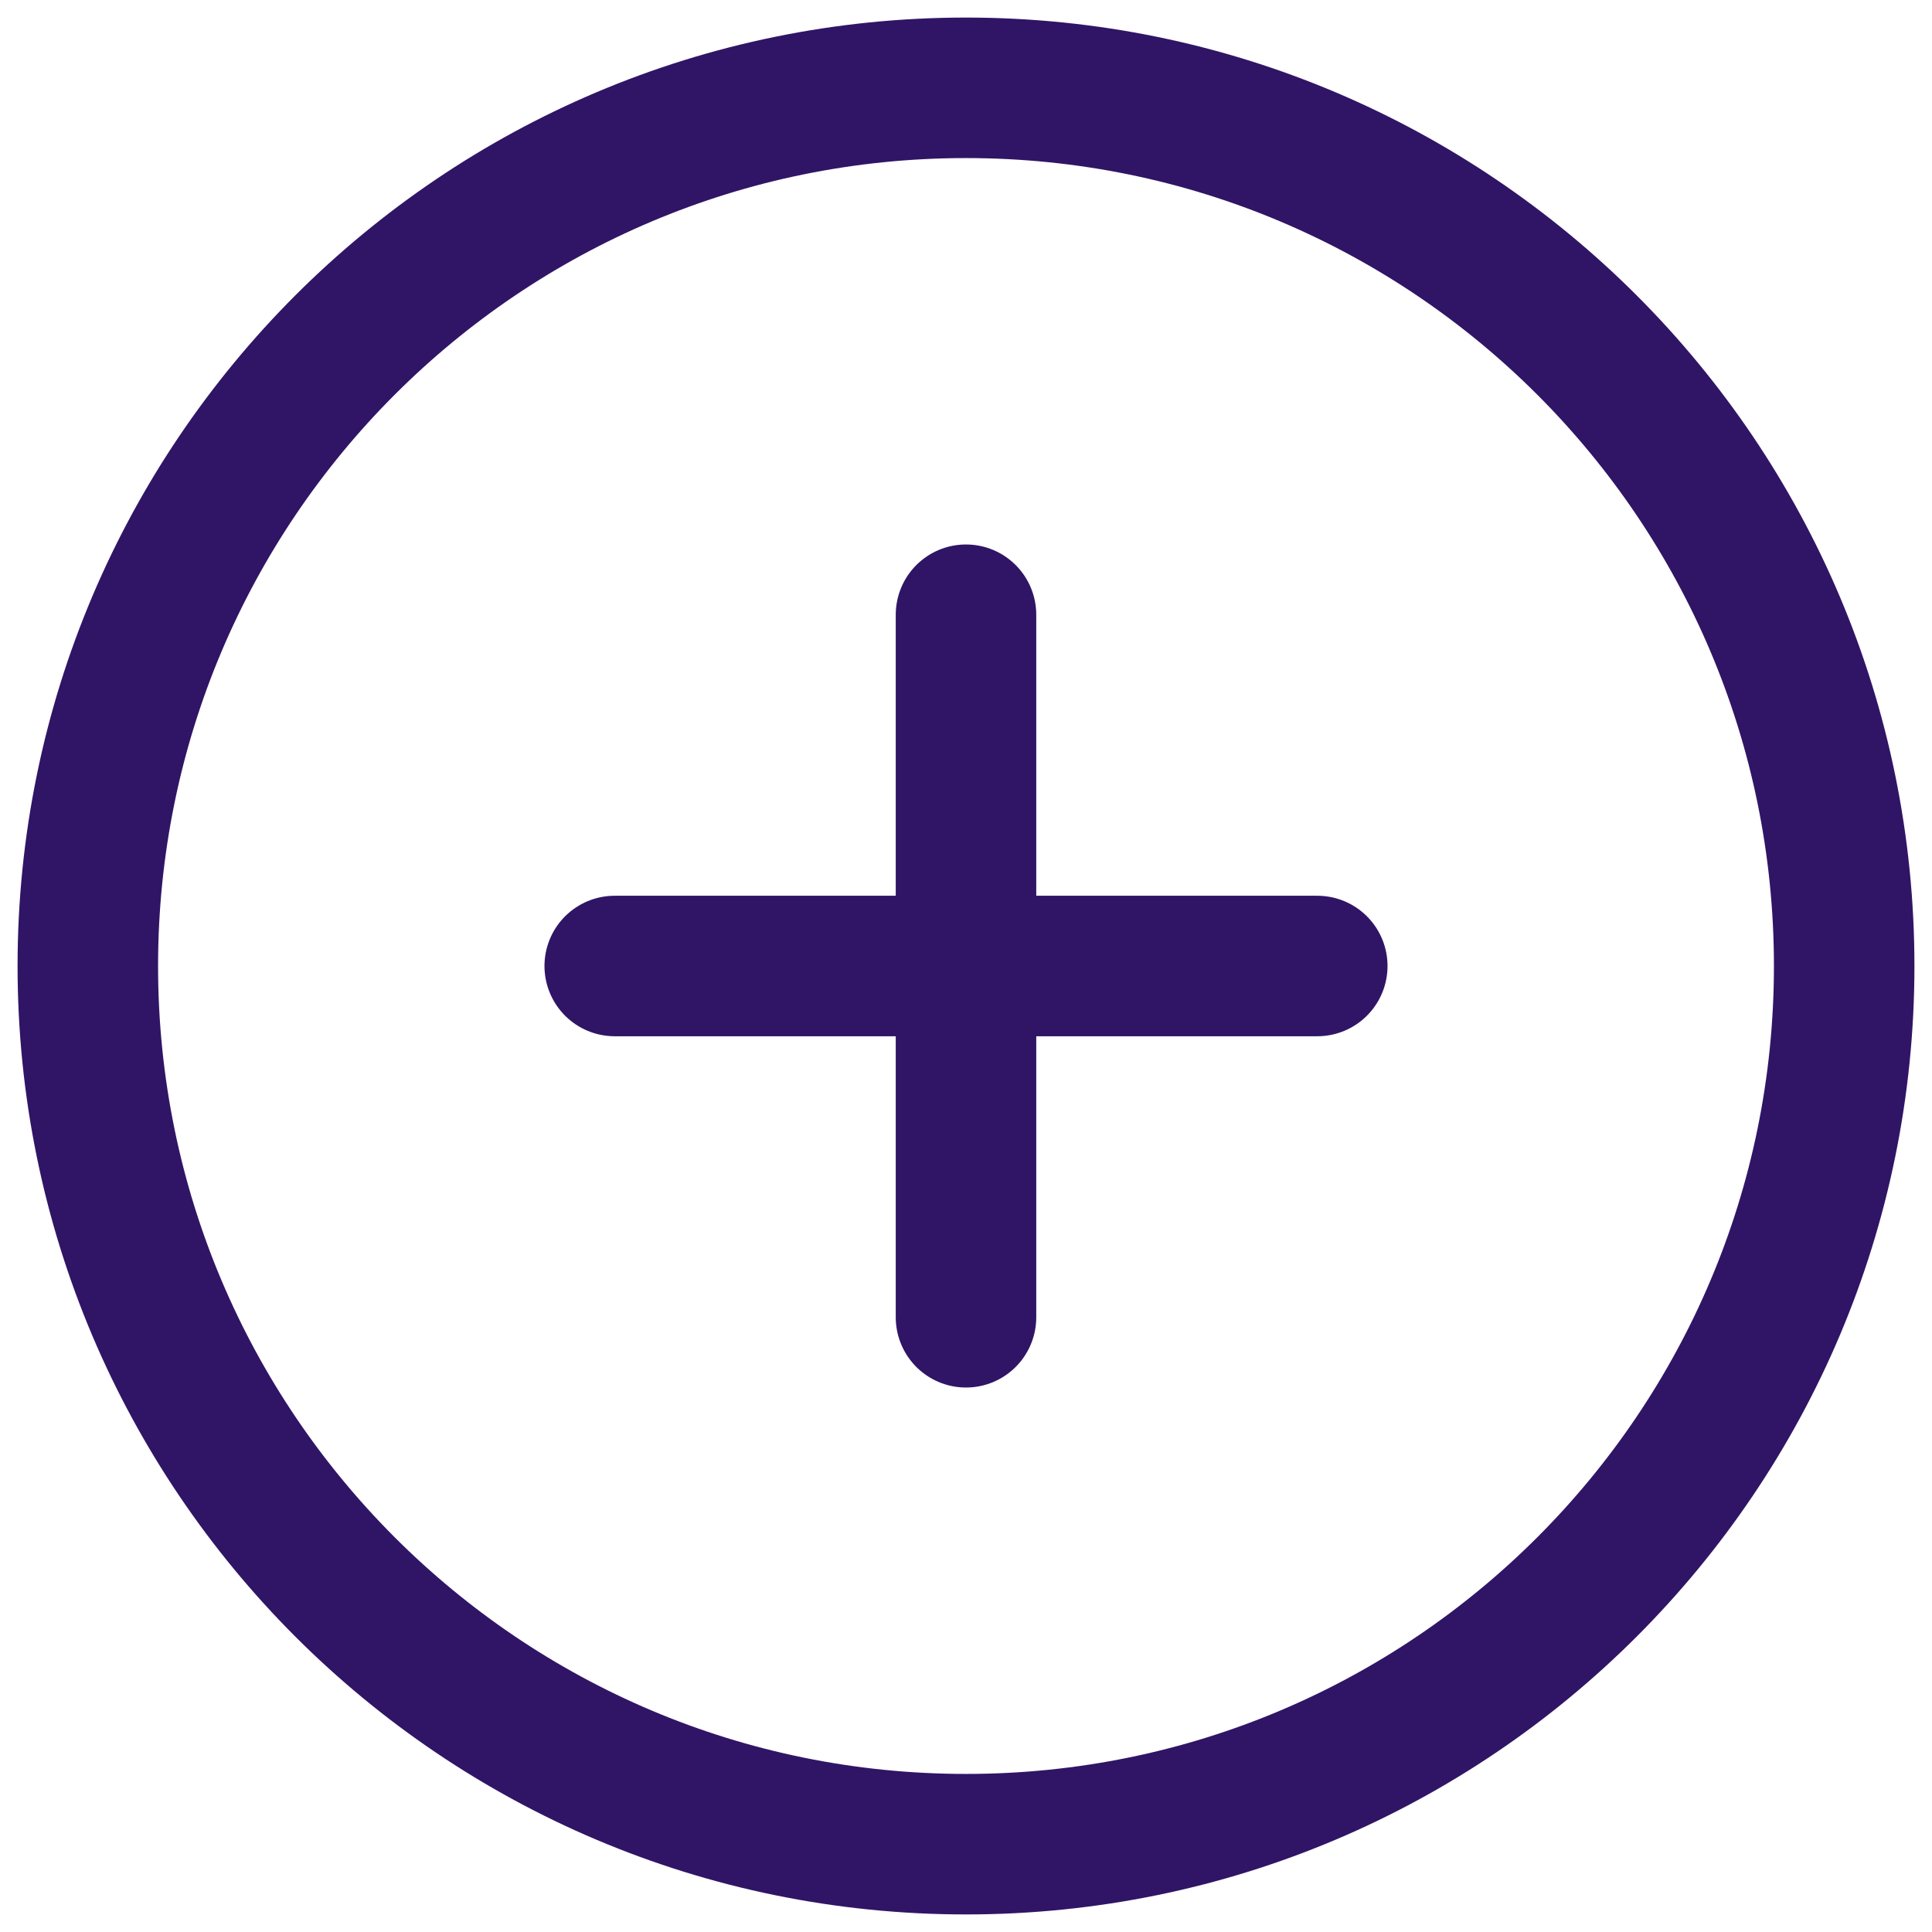
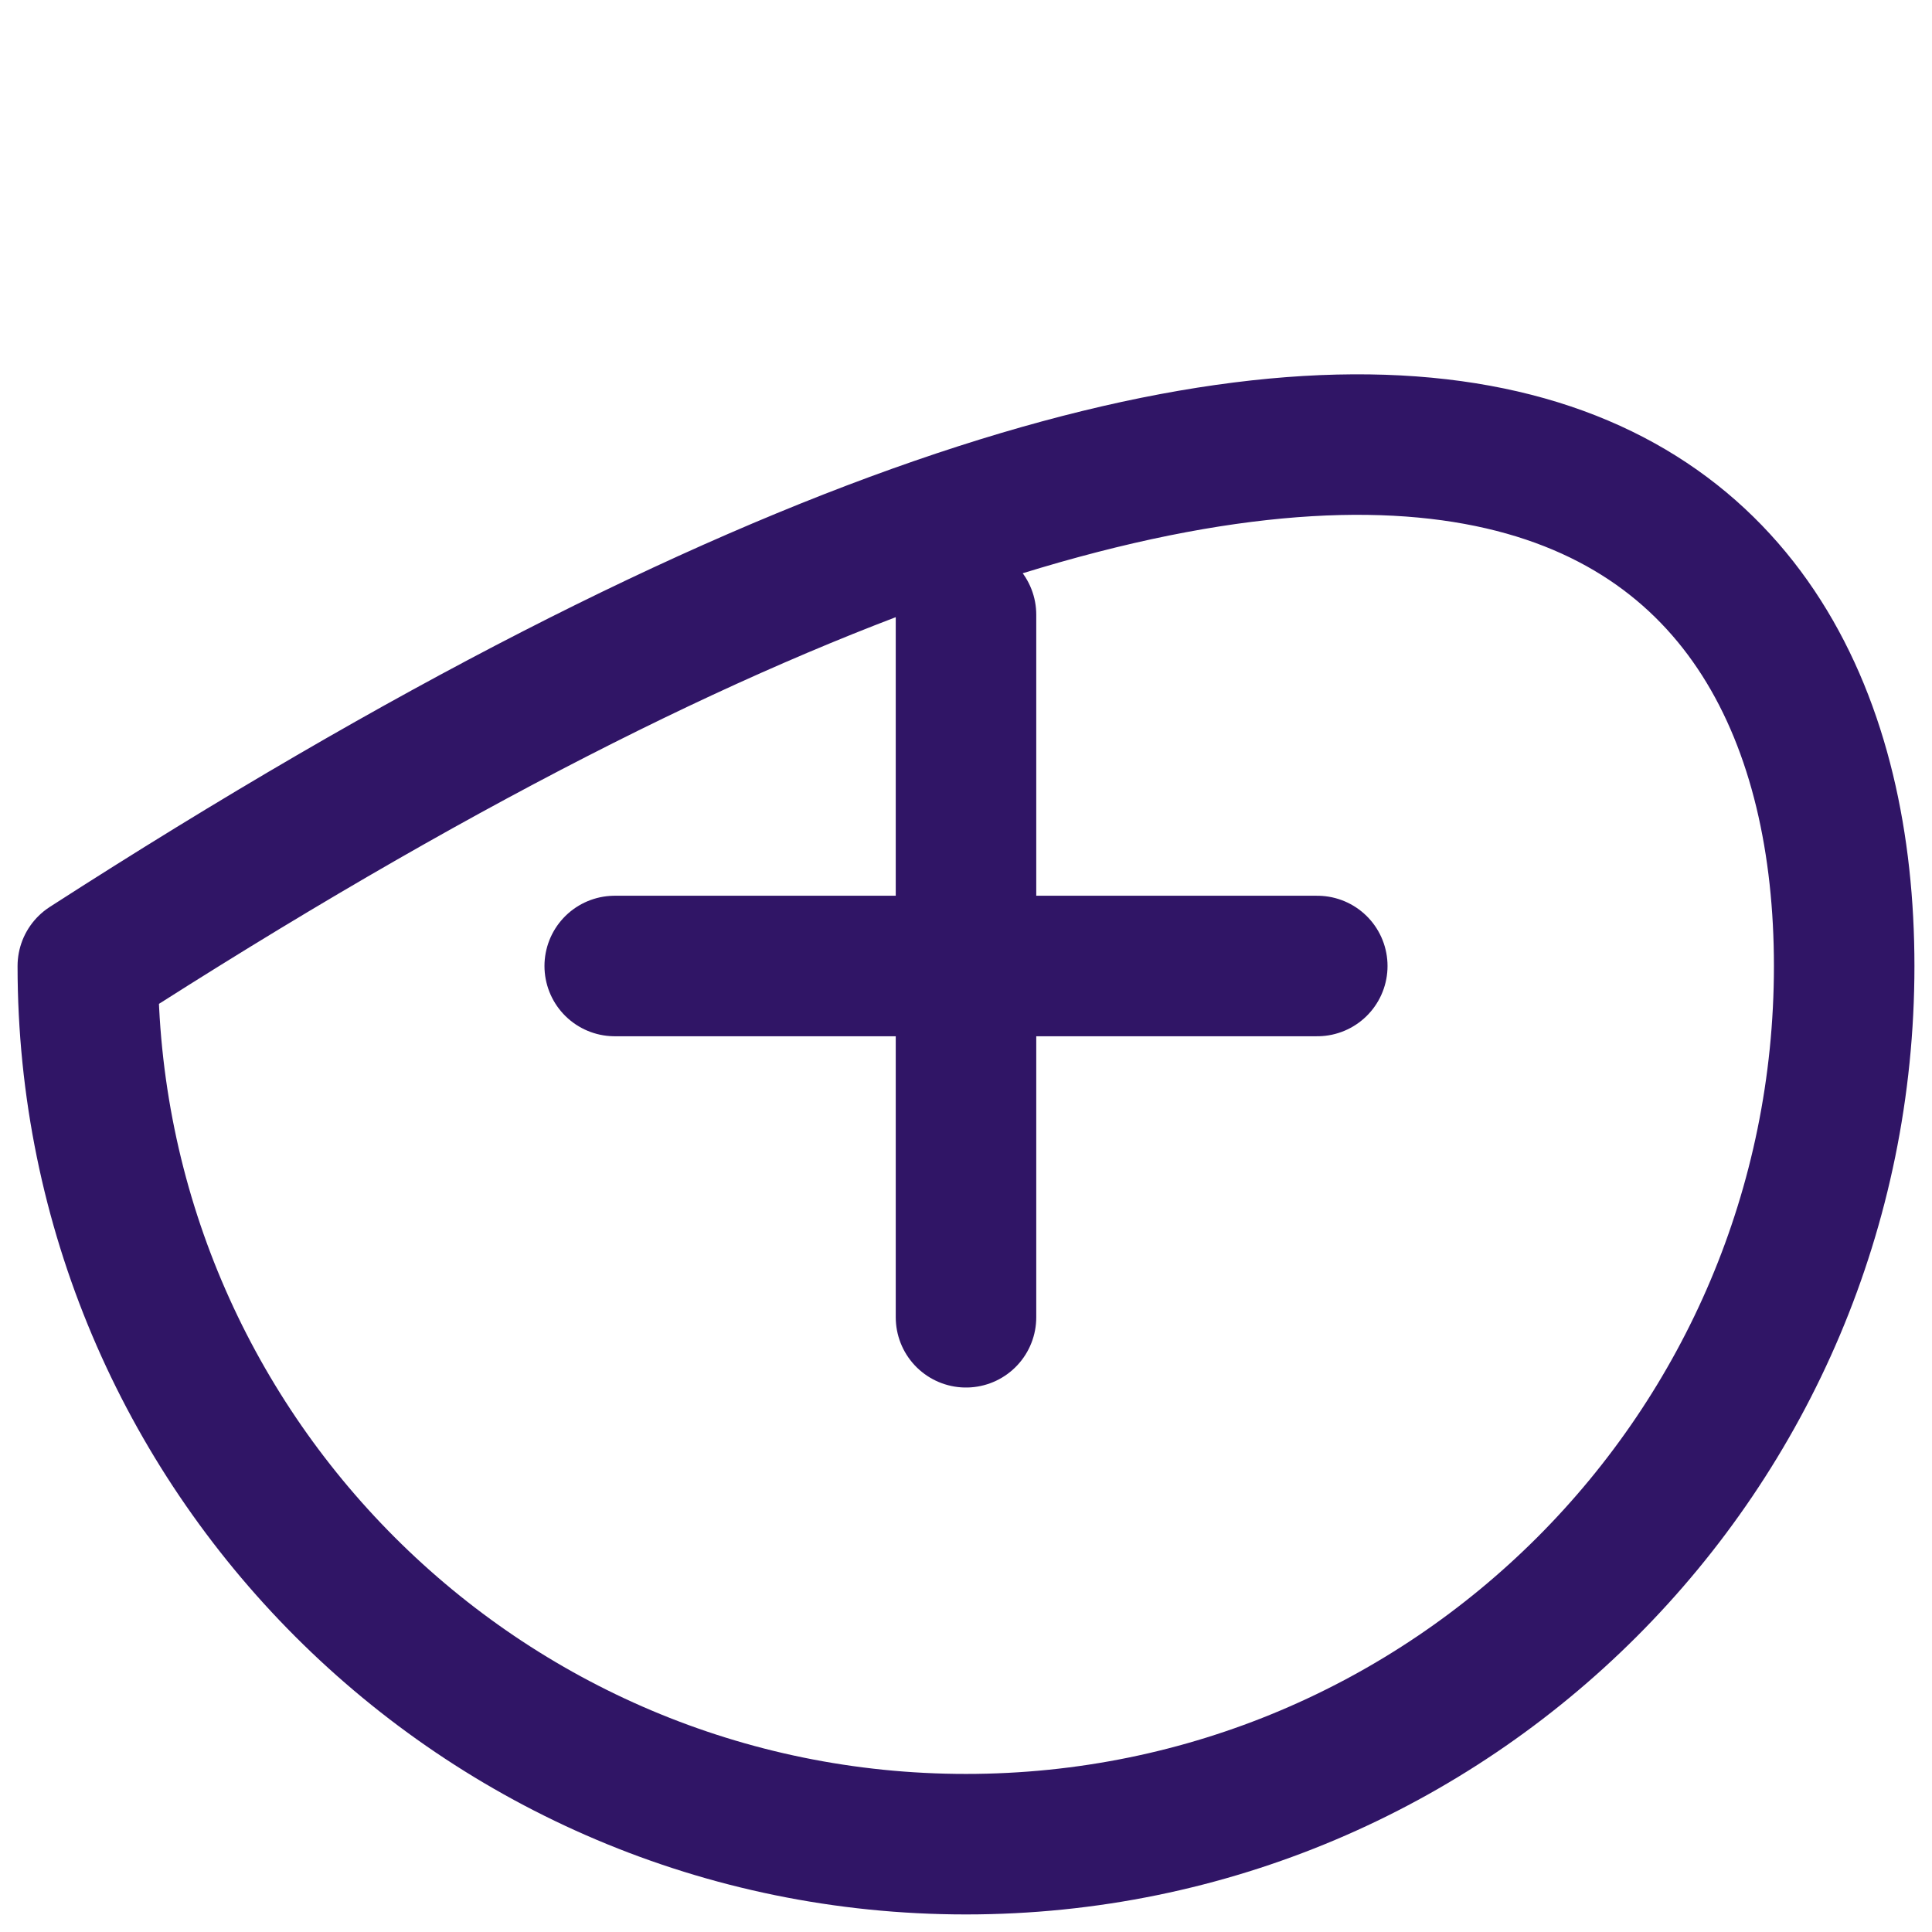
<svg xmlns="http://www.w3.org/2000/svg" width="22" height="22" viewBox="0 0 22 22" fill="none">
  <g id="group-210799">
-     <path id="Icon" d="M11 7V15M7 11H15M21 11C21 16.523 16.523 21 11 21C5.477 21 1 16.523 1 11C1 5.477 5.477 1 11 1C16.523 1 21 5.477 21 11Z" stroke="#301566" stroke-width="1.6" stroke-linecap="round" stroke-linejoin="round" />
+     <path id="Icon" d="M11 7V15M7 11H15M21 11C21 16.523 16.523 21 11 21C5.477 21 1 16.523 1 11C16.523 1 21 5.477 21 11Z" stroke="#301566" stroke-width="1.6" stroke-linecap="round" stroke-linejoin="round" />
  </g>
</svg>